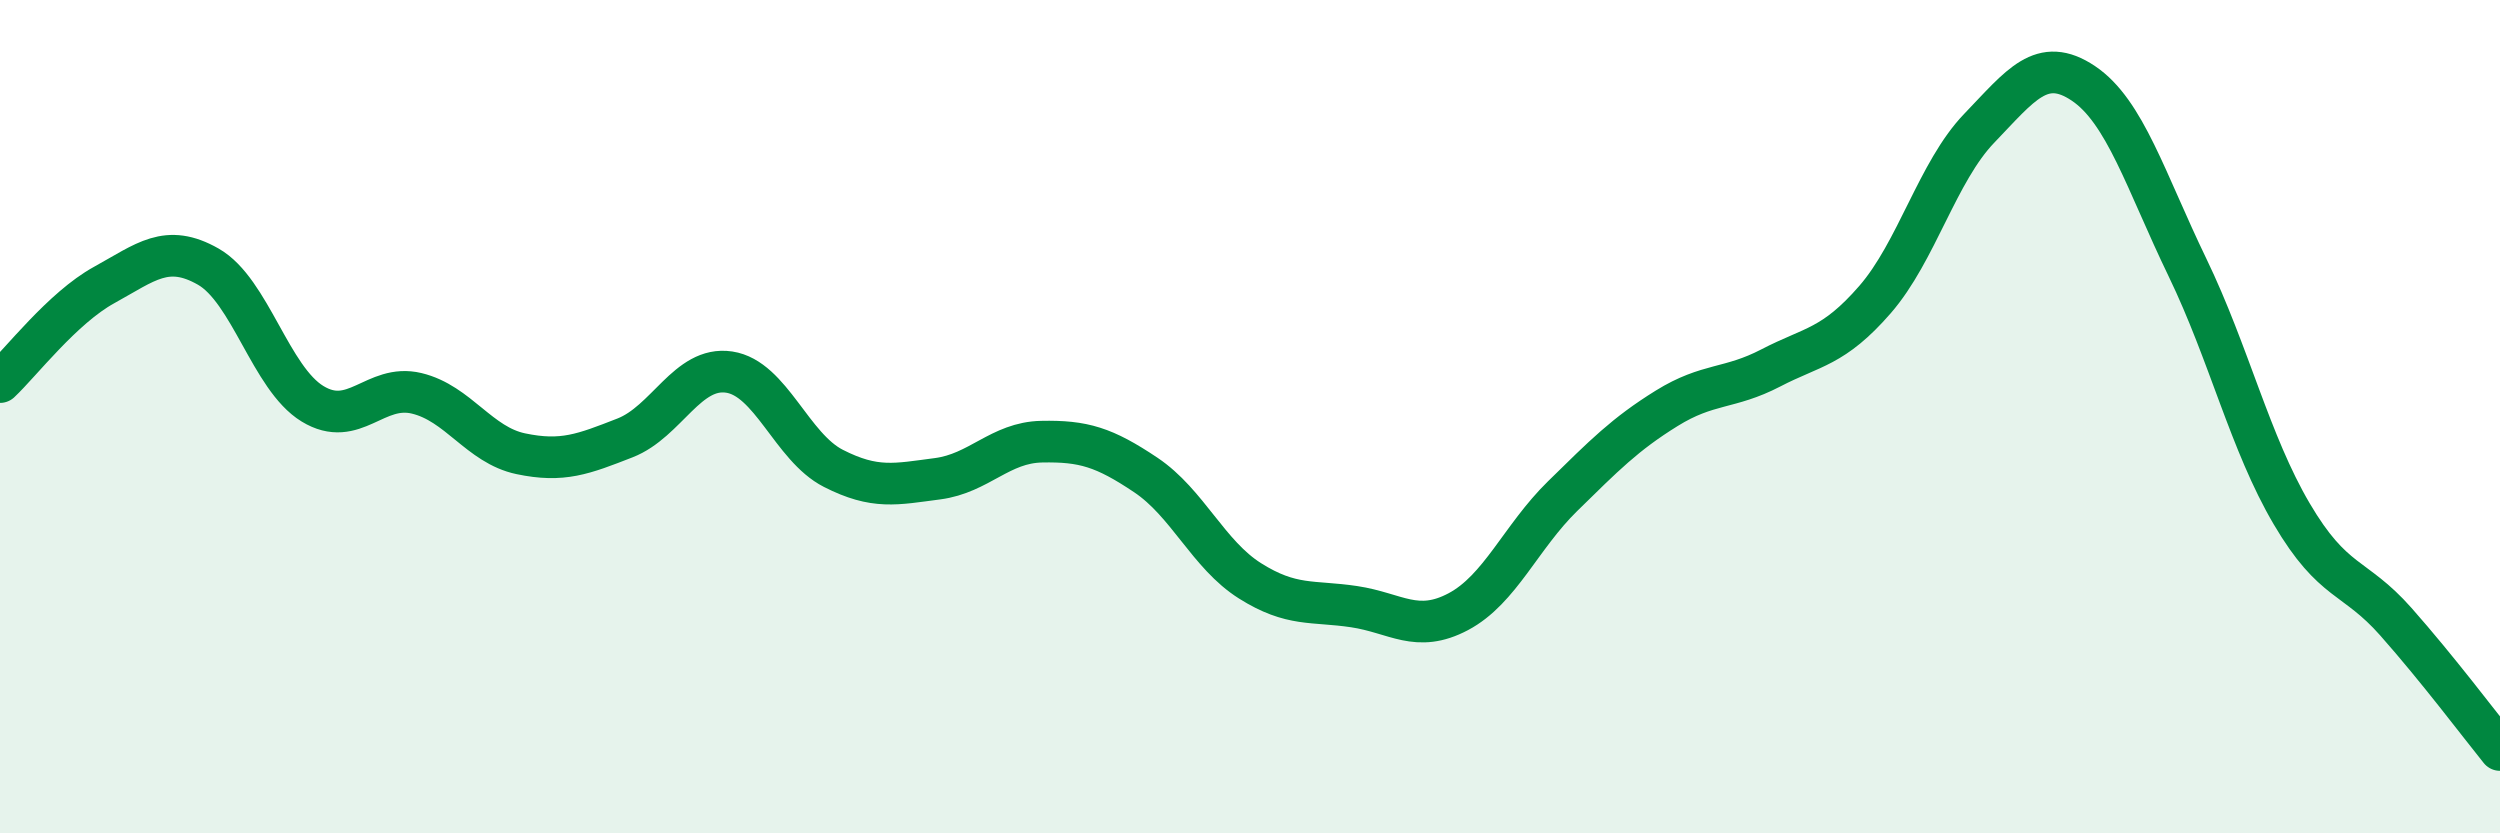
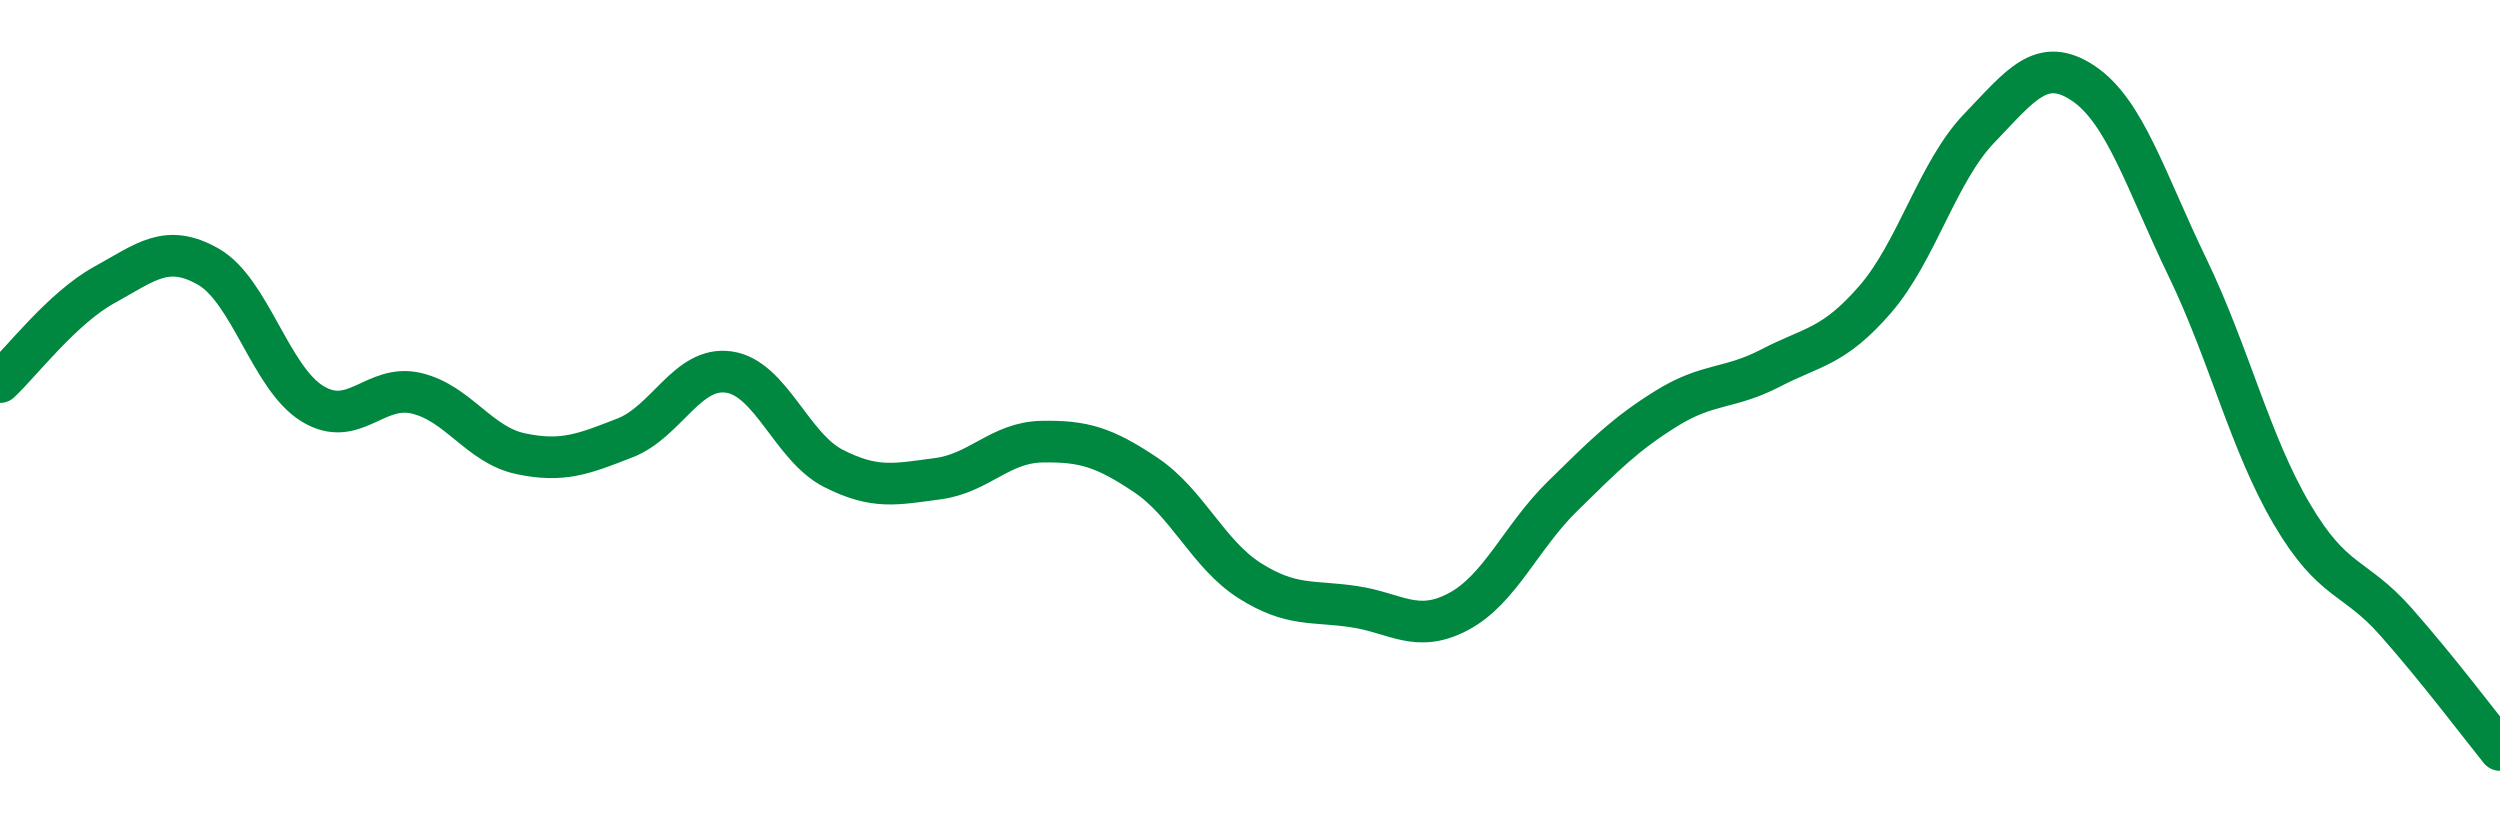
<svg xmlns="http://www.w3.org/2000/svg" width="60" height="20" viewBox="0 0 60 20">
-   <path d="M 0,9.17 C 0.5,8.7 1.5,7.39 2.5,6.84 C 3.5,6.29 4,5.83 5,6.4 C 6,6.97 6.5,9.08 7.5,9.69 C 8.5,10.3 9,9.2 10,9.44 C 11,9.68 11.5,10.68 12.5,10.89 C 13.5,11.1 14,10.9 15,10.51 C 16,10.12 16.5,8.78 17.5,8.93 C 18.5,9.08 19,10.73 20,11.24 C 21,11.75 21.5,11.62 22.5,11.49 C 23.5,11.36 24,10.62 25,10.6 C 26,10.58 26.5,10.73 27.5,11.4 C 28.5,12.07 29,13.31 30,13.94 C 31,14.57 31.5,14.41 32.5,14.56 C 33.5,14.71 34,15.21 35,14.68 C 36,14.15 36.5,12.89 37.5,11.91 C 38.5,10.93 39,10.42 40,9.8 C 41,9.18 41.5,9.35 42.5,8.83 C 43.5,8.31 44,8.34 45,7.19 C 46,6.04 46.5,4.12 47.5,3.08 C 48.5,2.04 49,1.33 50,2 C 51,2.67 51.5,4.35 52.5,6.42 C 53.5,8.49 54,10.63 55,12.33 C 56,14.03 56.5,13.79 57.5,14.92 C 58.5,16.05 59.5,17.38 60,18L60 20L0 20Z" fill="#008740" opacity="0.1" stroke-linecap="round" stroke-linejoin="round" />
  <path d="M 0,9.17 C 0.5,8.7 1.5,7.39 2.5,6.84 C 3.5,6.29 4,5.83 5,6.4 C 6,6.97 6.5,9.08 7.5,9.69 C 8.5,10.3 9,9.2 10,9.44 C 11,9.68 11.5,10.68 12.5,10.89 C 13.5,11.1 14,10.9 15,10.51 C 16,10.12 16.5,8.78 17.5,8.93 C 18.5,9.08 19,10.73 20,11.24 C 21,11.75 21.5,11.62 22.5,11.49 C 23.5,11.36 24,10.62 25,10.6 C 26,10.58 26.5,10.73 27.5,11.4 C 28.5,12.07 29,13.31 30,13.94 C 31,14.57 31.5,14.41 32.5,14.56 C 33.5,14.71 34,15.21 35,14.68 C 36,14.15 36.5,12.89 37.5,11.91 C 38.5,10.93 39,10.42 40,9.8 C 41,9.18 41.5,9.35 42.5,8.83 C 43.5,8.31 44,8.34 45,7.19 C 46,6.04 46.5,4.12 47.5,3.08 C 48.5,2.04 49,1.33 50,2 C 51,2.67 51.5,4.35 52.5,6.42 C 53.5,8.49 54,10.63 55,12.33 C 56,14.03 56.5,13.79 57.5,14.92 C 58.5,16.05 59.5,17.38 60,18" stroke="#008740" stroke-width="1" fill="none" stroke-linecap="round" stroke-linejoin="round" />
</svg>